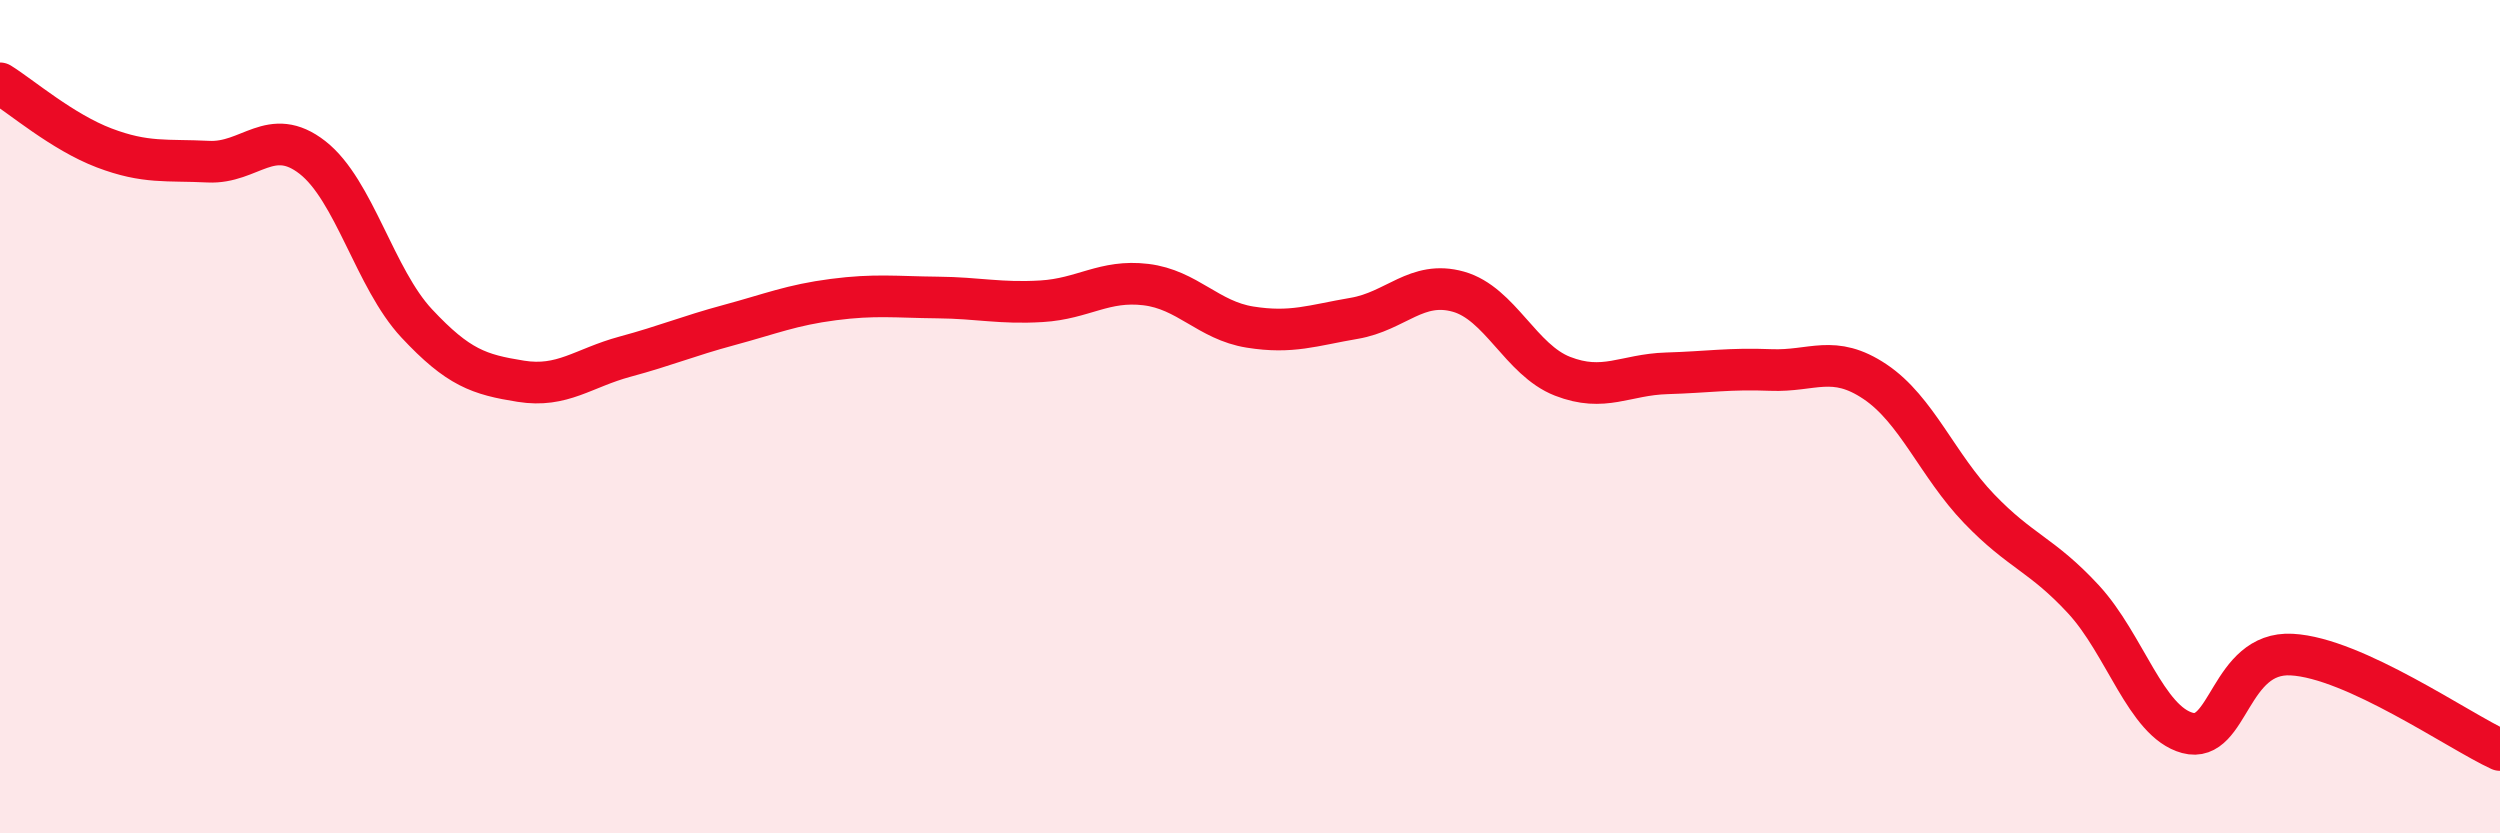
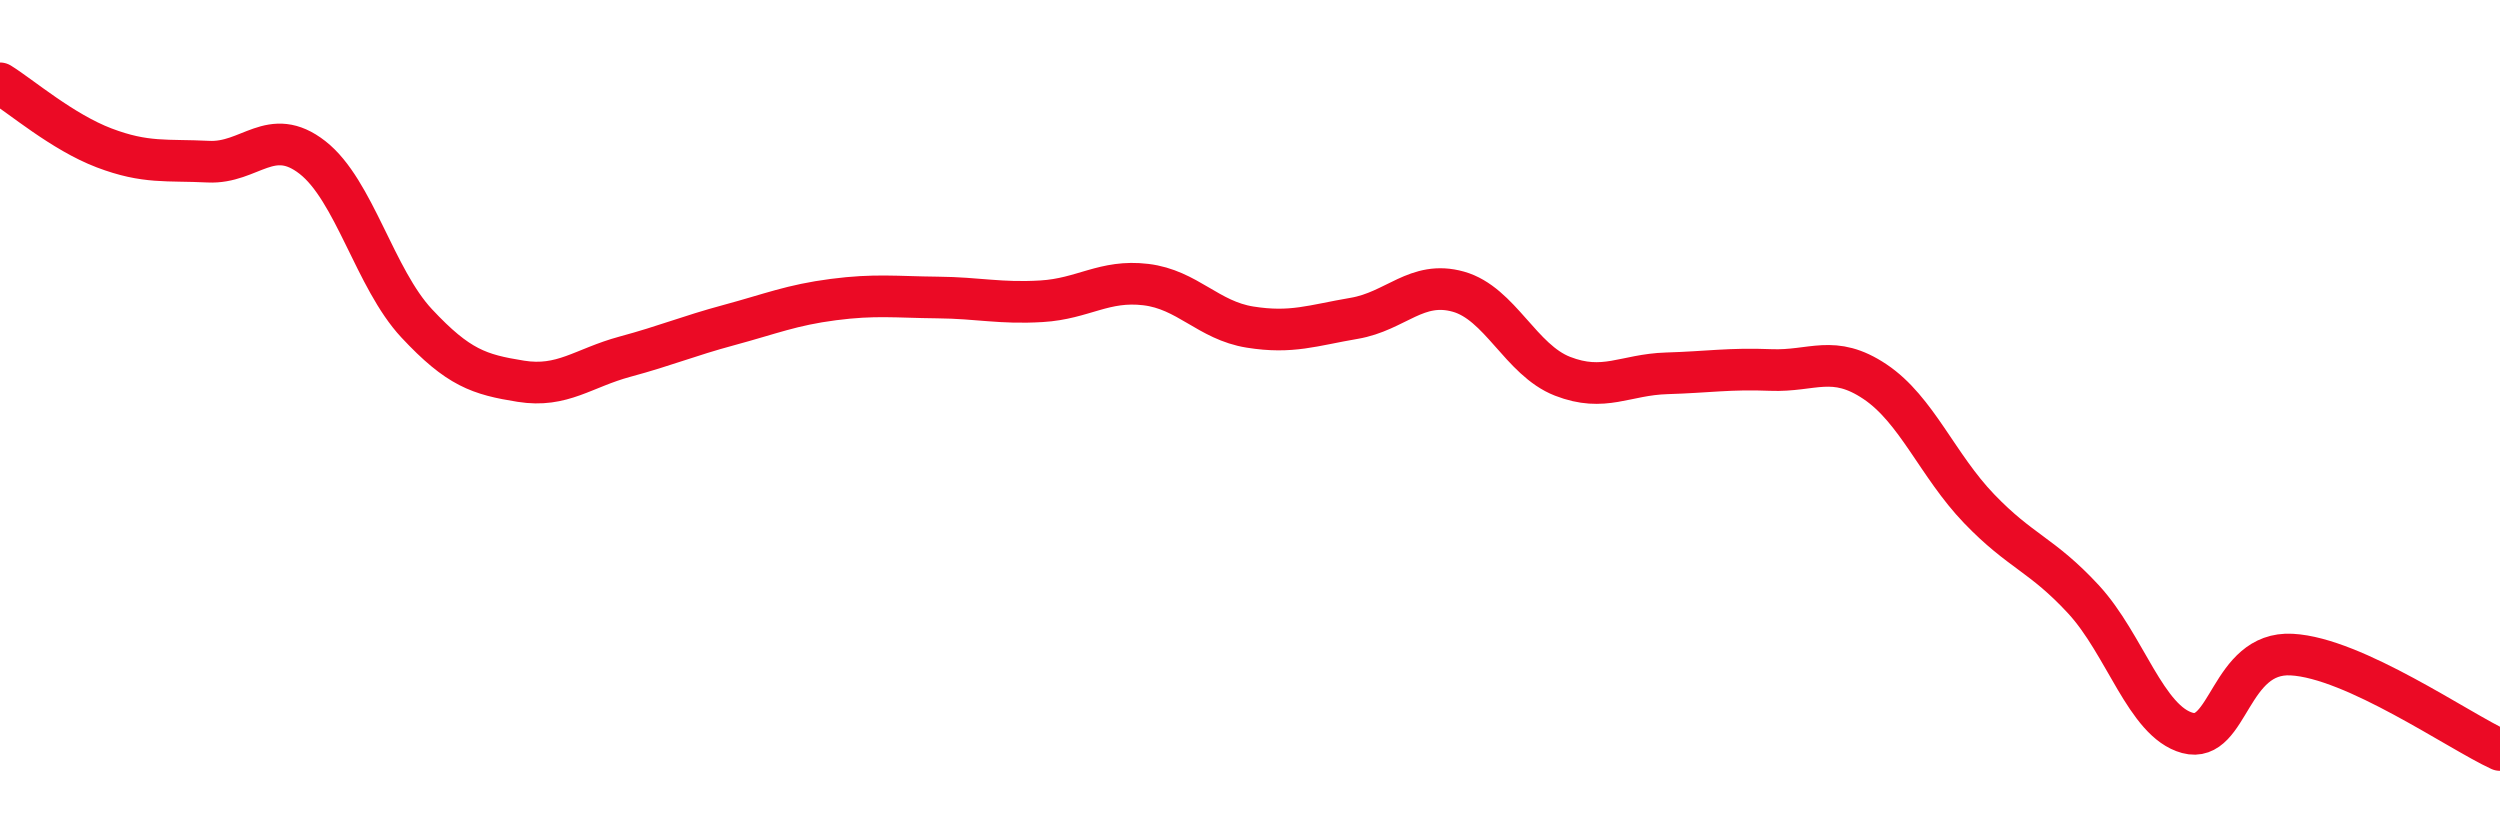
<svg xmlns="http://www.w3.org/2000/svg" width="60" height="20" viewBox="0 0 60 20">
-   <path d="M 0,2 C 0.5,2.31 1.5,3.17 2.5,3.55 C 3.5,3.93 4,3.83 5,3.88 C 6,3.93 6.5,3 7.5,3.78 C 8.5,4.56 9,6.69 10,7.76 C 11,8.83 11.5,8.99 12.5,9.15 C 13.5,9.31 14,8.83 15,8.56 C 16,8.29 16.5,8.07 17.5,7.8 C 18.5,7.53 19,7.32 20,7.19 C 21,7.06 21.5,7.13 22.5,7.14 C 23.5,7.15 24,7.29 25,7.23 C 26,7.17 26.5,6.71 27.5,6.83 C 28.5,6.95 29,7.69 30,7.85 C 31,8.01 31.5,7.81 32.5,7.64 C 33.5,7.47 34,6.72 35,7 C 36,7.28 36.5,8.64 37.5,9.03 C 38.5,9.42 39,8.99 40,8.96 C 41,8.93 41.5,8.84 42.5,8.88 C 43.5,8.92 44,8.49 45,9.16 C 46,9.83 46.5,11.17 47.5,12.21 C 48.5,13.25 49,13.3 50,14.38 C 51,15.46 51.5,17.32 52.5,17.59 C 53.5,17.86 53.5,15.63 55,15.71 C 56.5,15.79 59,17.54 60,18L60 20L0 20Z" fill="#EB0A25" opacity="0.1" stroke-linecap="round" stroke-linejoin="round" />
  <path d="M 0,2 C 0.5,2.31 1.5,3.17 2.5,3.55 C 3.5,3.93 4,3.83 5,3.88 C 6,3.93 6.5,3 7.5,3.78 C 8.5,4.56 9,6.69 10,7.76 C 11,8.83 11.5,8.99 12.5,9.15 C 13.5,9.31 14,8.83 15,8.56 C 16,8.29 16.5,8.07 17.5,7.8 C 18.5,7.53 19,7.32 20,7.19 C 21,7.06 21.5,7.13 22.5,7.14 C 23.5,7.15 24,7.29 25,7.23 C 26,7.17 26.5,6.71 27.5,6.83 C 28.5,6.95 29,7.69 30,7.85 C 31,8.01 31.5,7.81 32.5,7.64 C 33.5,7.47 34,6.72 35,7 C 36,7.28 36.5,8.64 37.5,9.03 C 38.5,9.42 39,8.99 40,8.96 C 41,8.93 41.5,8.84 42.5,8.88 C 43.5,8.92 44,8.49 45,9.16 C 46,9.83 46.5,11.17 47.5,12.21 C 48.5,13.25 49,13.3 50,14.38 C 51,15.46 51.5,17.32 52.5,17.59 C 53.5,17.86 53.5,15.63 55,15.71 C 56.5,15.79 59,17.54 60,18" stroke="#EB0A25" stroke-width="1" fill="none" stroke-linecap="round" stroke-linejoin="round" />
</svg>